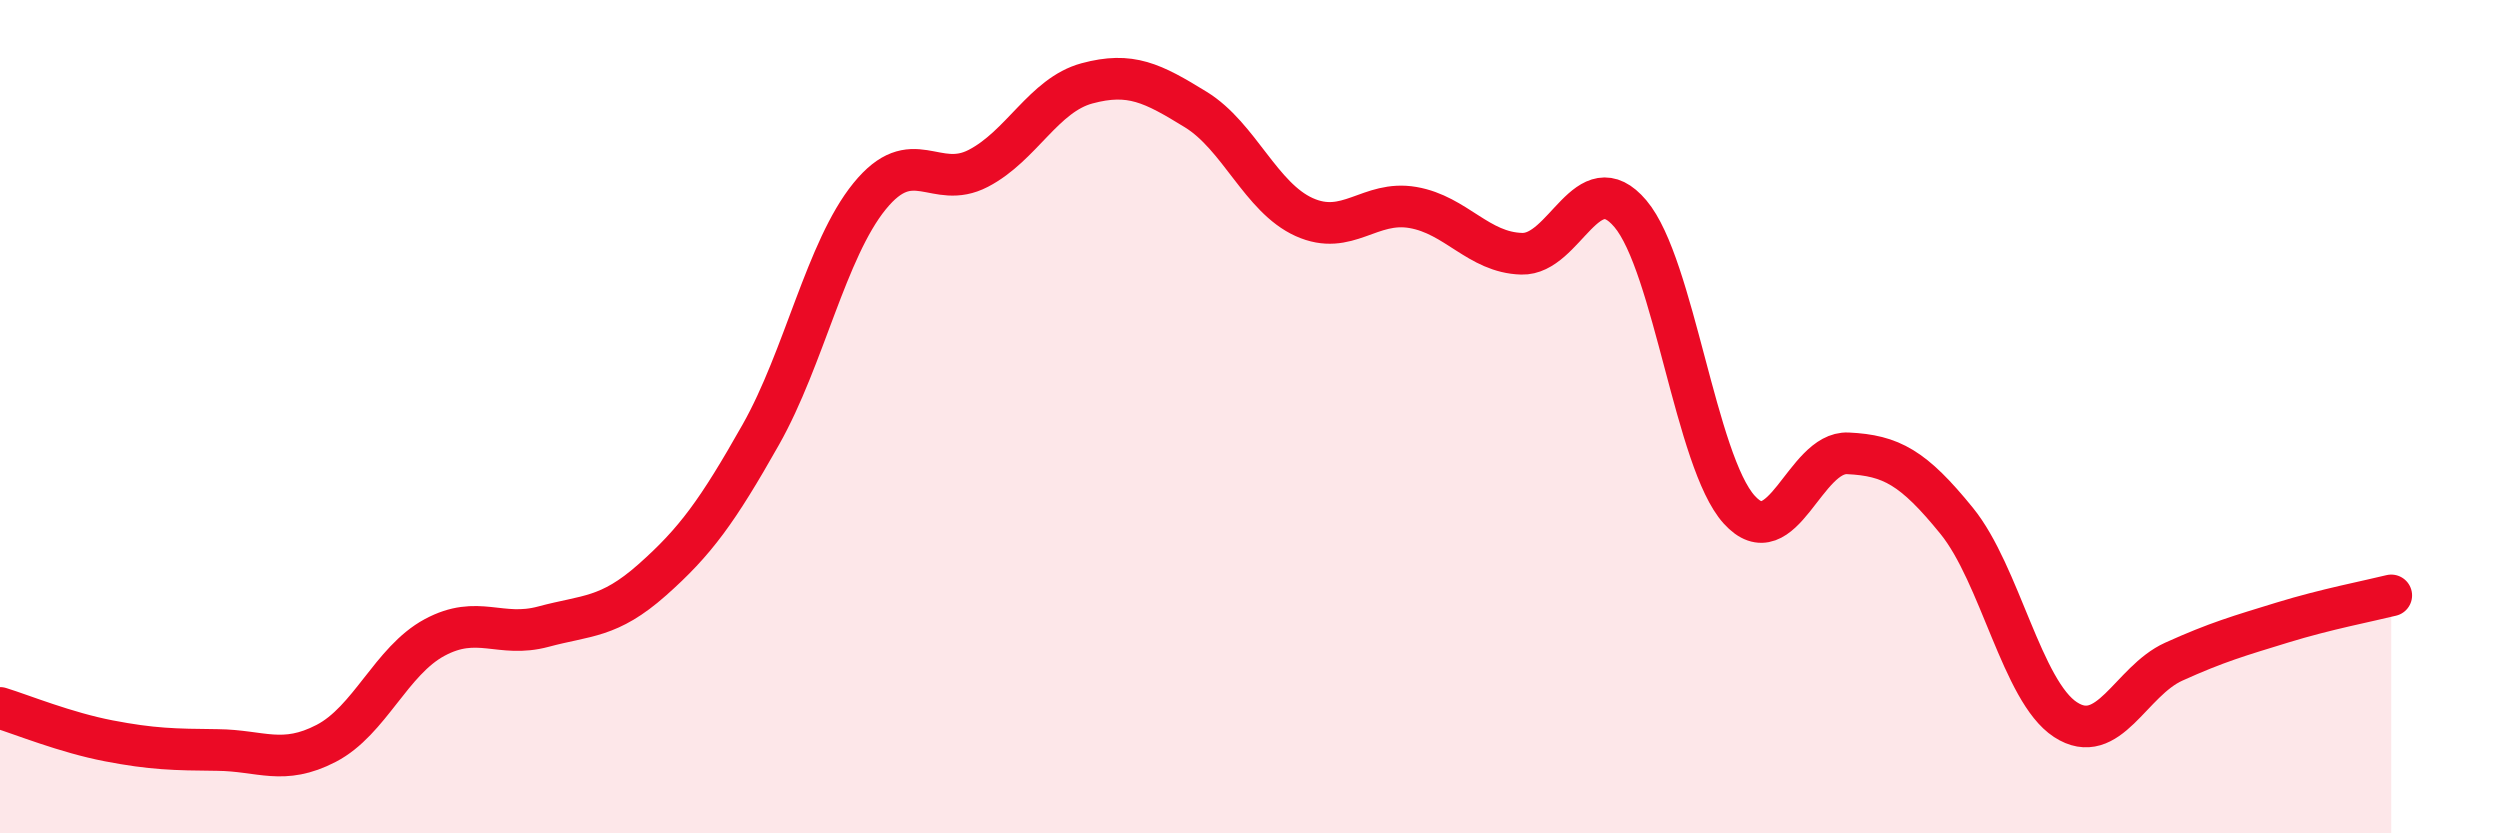
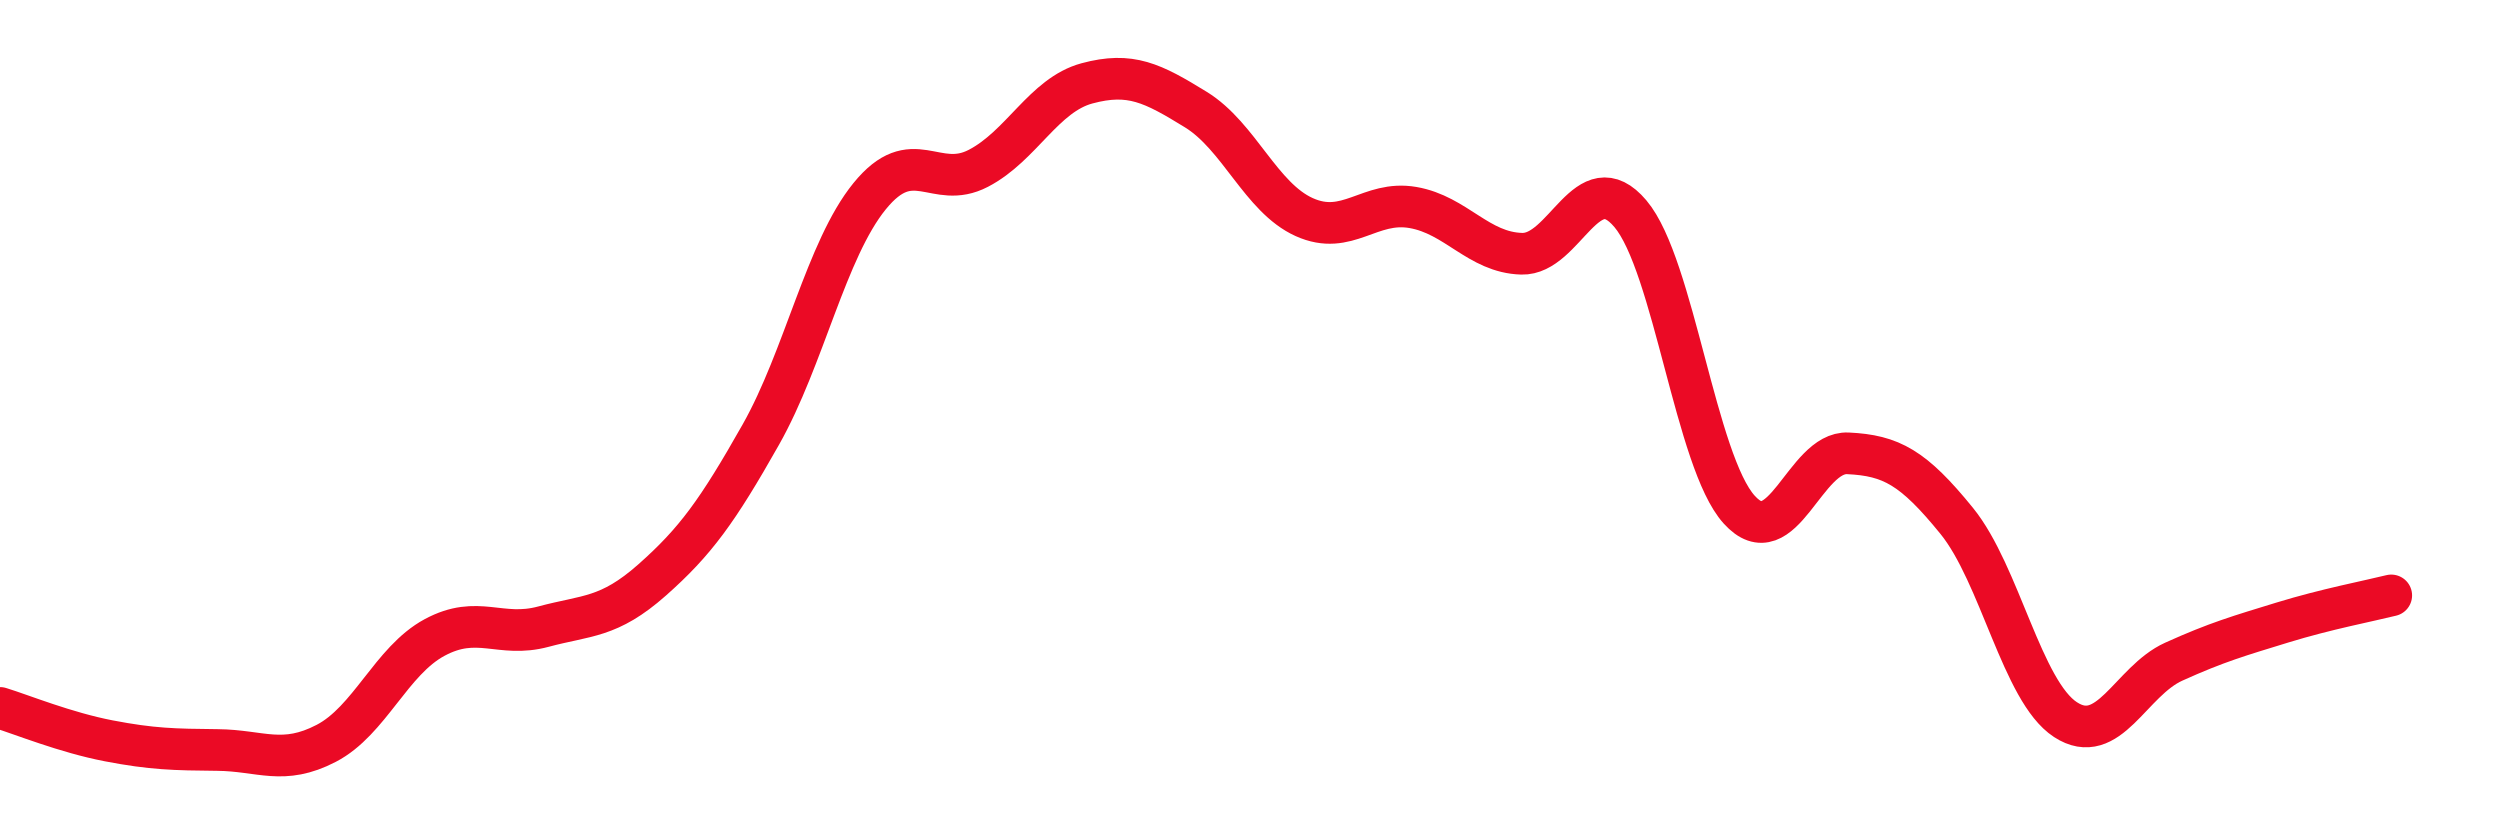
<svg xmlns="http://www.w3.org/2000/svg" width="60" height="20" viewBox="0 0 60 20">
-   <path d="M 0,16.99 C 0.52,17.15 1.57,17.58 2.61,17.78 C 3.65,17.98 4.18,17.99 5.22,18 C 6.26,18.01 6.79,18.38 7.83,17.84 C 8.87,17.3 9.39,15.86 10.43,15.3 C 11.47,14.74 12,15.32 13.04,15.04 C 14.08,14.76 14.61,14.84 15.65,13.92 C 16.69,13 17.22,12.27 18.26,10.43 C 19.3,8.59 19.83,5.99 20.87,4.71 C 21.91,3.43 22.44,4.58 23.48,4.04 C 24.52,3.5 25.05,2.28 26.09,2 C 27.13,1.72 27.66,1.99 28.7,2.63 C 29.74,3.27 30.26,4.74 31.3,5.21 C 32.34,5.68 32.87,4.8 33.91,4.98 C 34.95,5.16 35.48,6.06 36.52,6.09 C 37.56,6.12 38.09,3.9 39.13,5.13 C 40.17,6.36 40.7,11.08 41.74,12.23 C 42.78,13.38 43.31,10.83 44.35,10.88 C 45.39,10.93 45.92,11.22 46.96,12.5 C 48,13.78 48.53,16.59 49.57,17.27 C 50.61,17.95 51.13,16.35 52.17,15.88 C 53.21,15.41 53.74,15.26 54.78,14.94 C 55.82,14.62 56.87,14.42 57.39,14.29L57.39 20L0 20Z" fill="#EB0A25" opacity="0.1" stroke-linecap="round" stroke-linejoin="round" />
  <path d="M 0,16.99 C 0.52,17.15 1.57,17.58 2.61,17.78 C 3.65,17.98 4.18,17.99 5.22,18 C 6.26,18.01 6.79,18.38 7.83,17.84 C 8.87,17.3 9.39,15.86 10.43,15.3 C 11.47,14.74 12,15.32 13.04,15.04 C 14.08,14.76 14.61,14.84 15.65,13.92 C 16.69,13 17.22,12.27 18.26,10.43 C 19.3,8.59 19.83,5.99 20.87,4.71 C 21.91,3.43 22.44,4.58 23.48,4.04 C 24.52,3.5 25.05,2.28 26.09,2 C 27.13,1.72 27.66,1.99 28.7,2.63 C 29.74,3.27 30.26,4.74 31.3,5.21 C 32.34,5.68 32.87,4.8 33.91,4.98 C 34.95,5.16 35.48,6.06 36.52,6.09 C 37.56,6.12 38.09,3.9 39.13,5.13 C 40.17,6.36 40.7,11.08 41.74,12.23 C 42.78,13.38 43.31,10.83 44.35,10.88 C 45.39,10.93 45.92,11.22 46.96,12.5 C 48,13.78 48.53,16.59 49.57,17.27 C 50.61,17.95 51.13,16.35 52.17,15.88 C 53.21,15.41 53.74,15.26 54.78,14.94 C 55.82,14.62 56.87,14.42 57.39,14.29" stroke="#EB0A25" stroke-width="1" fill="none" stroke-linecap="round" stroke-linejoin="round" />
</svg>